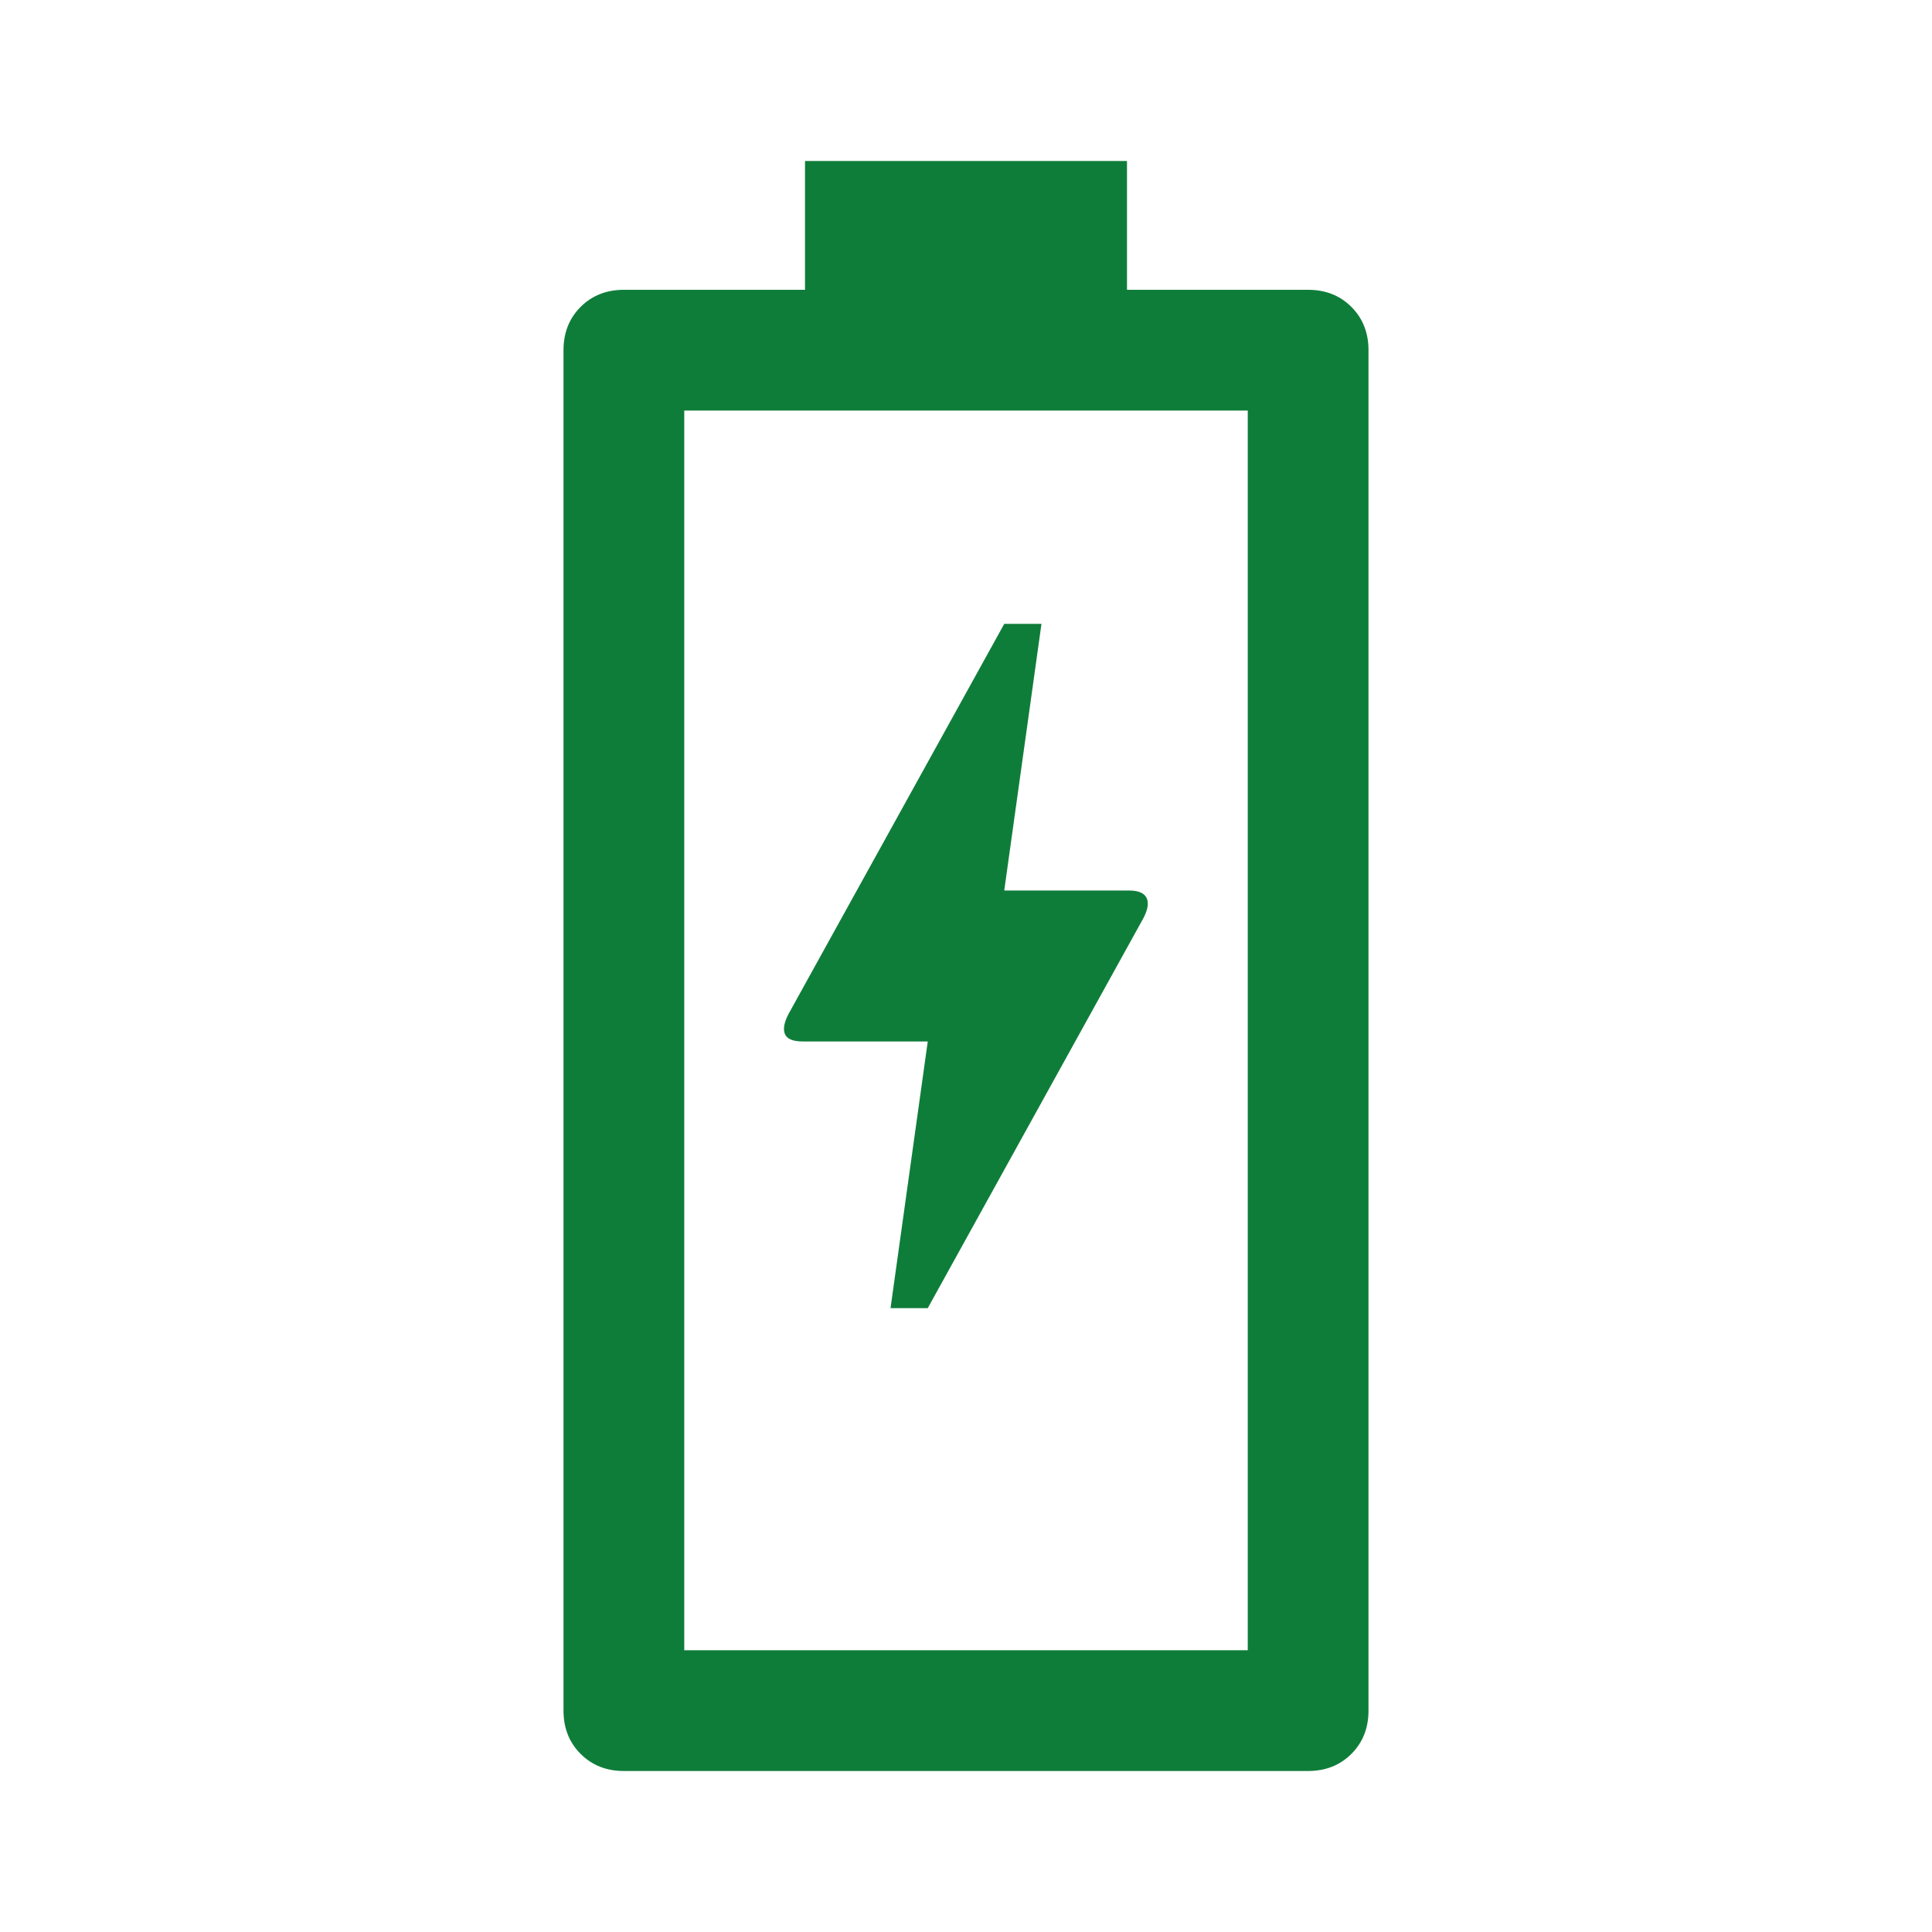
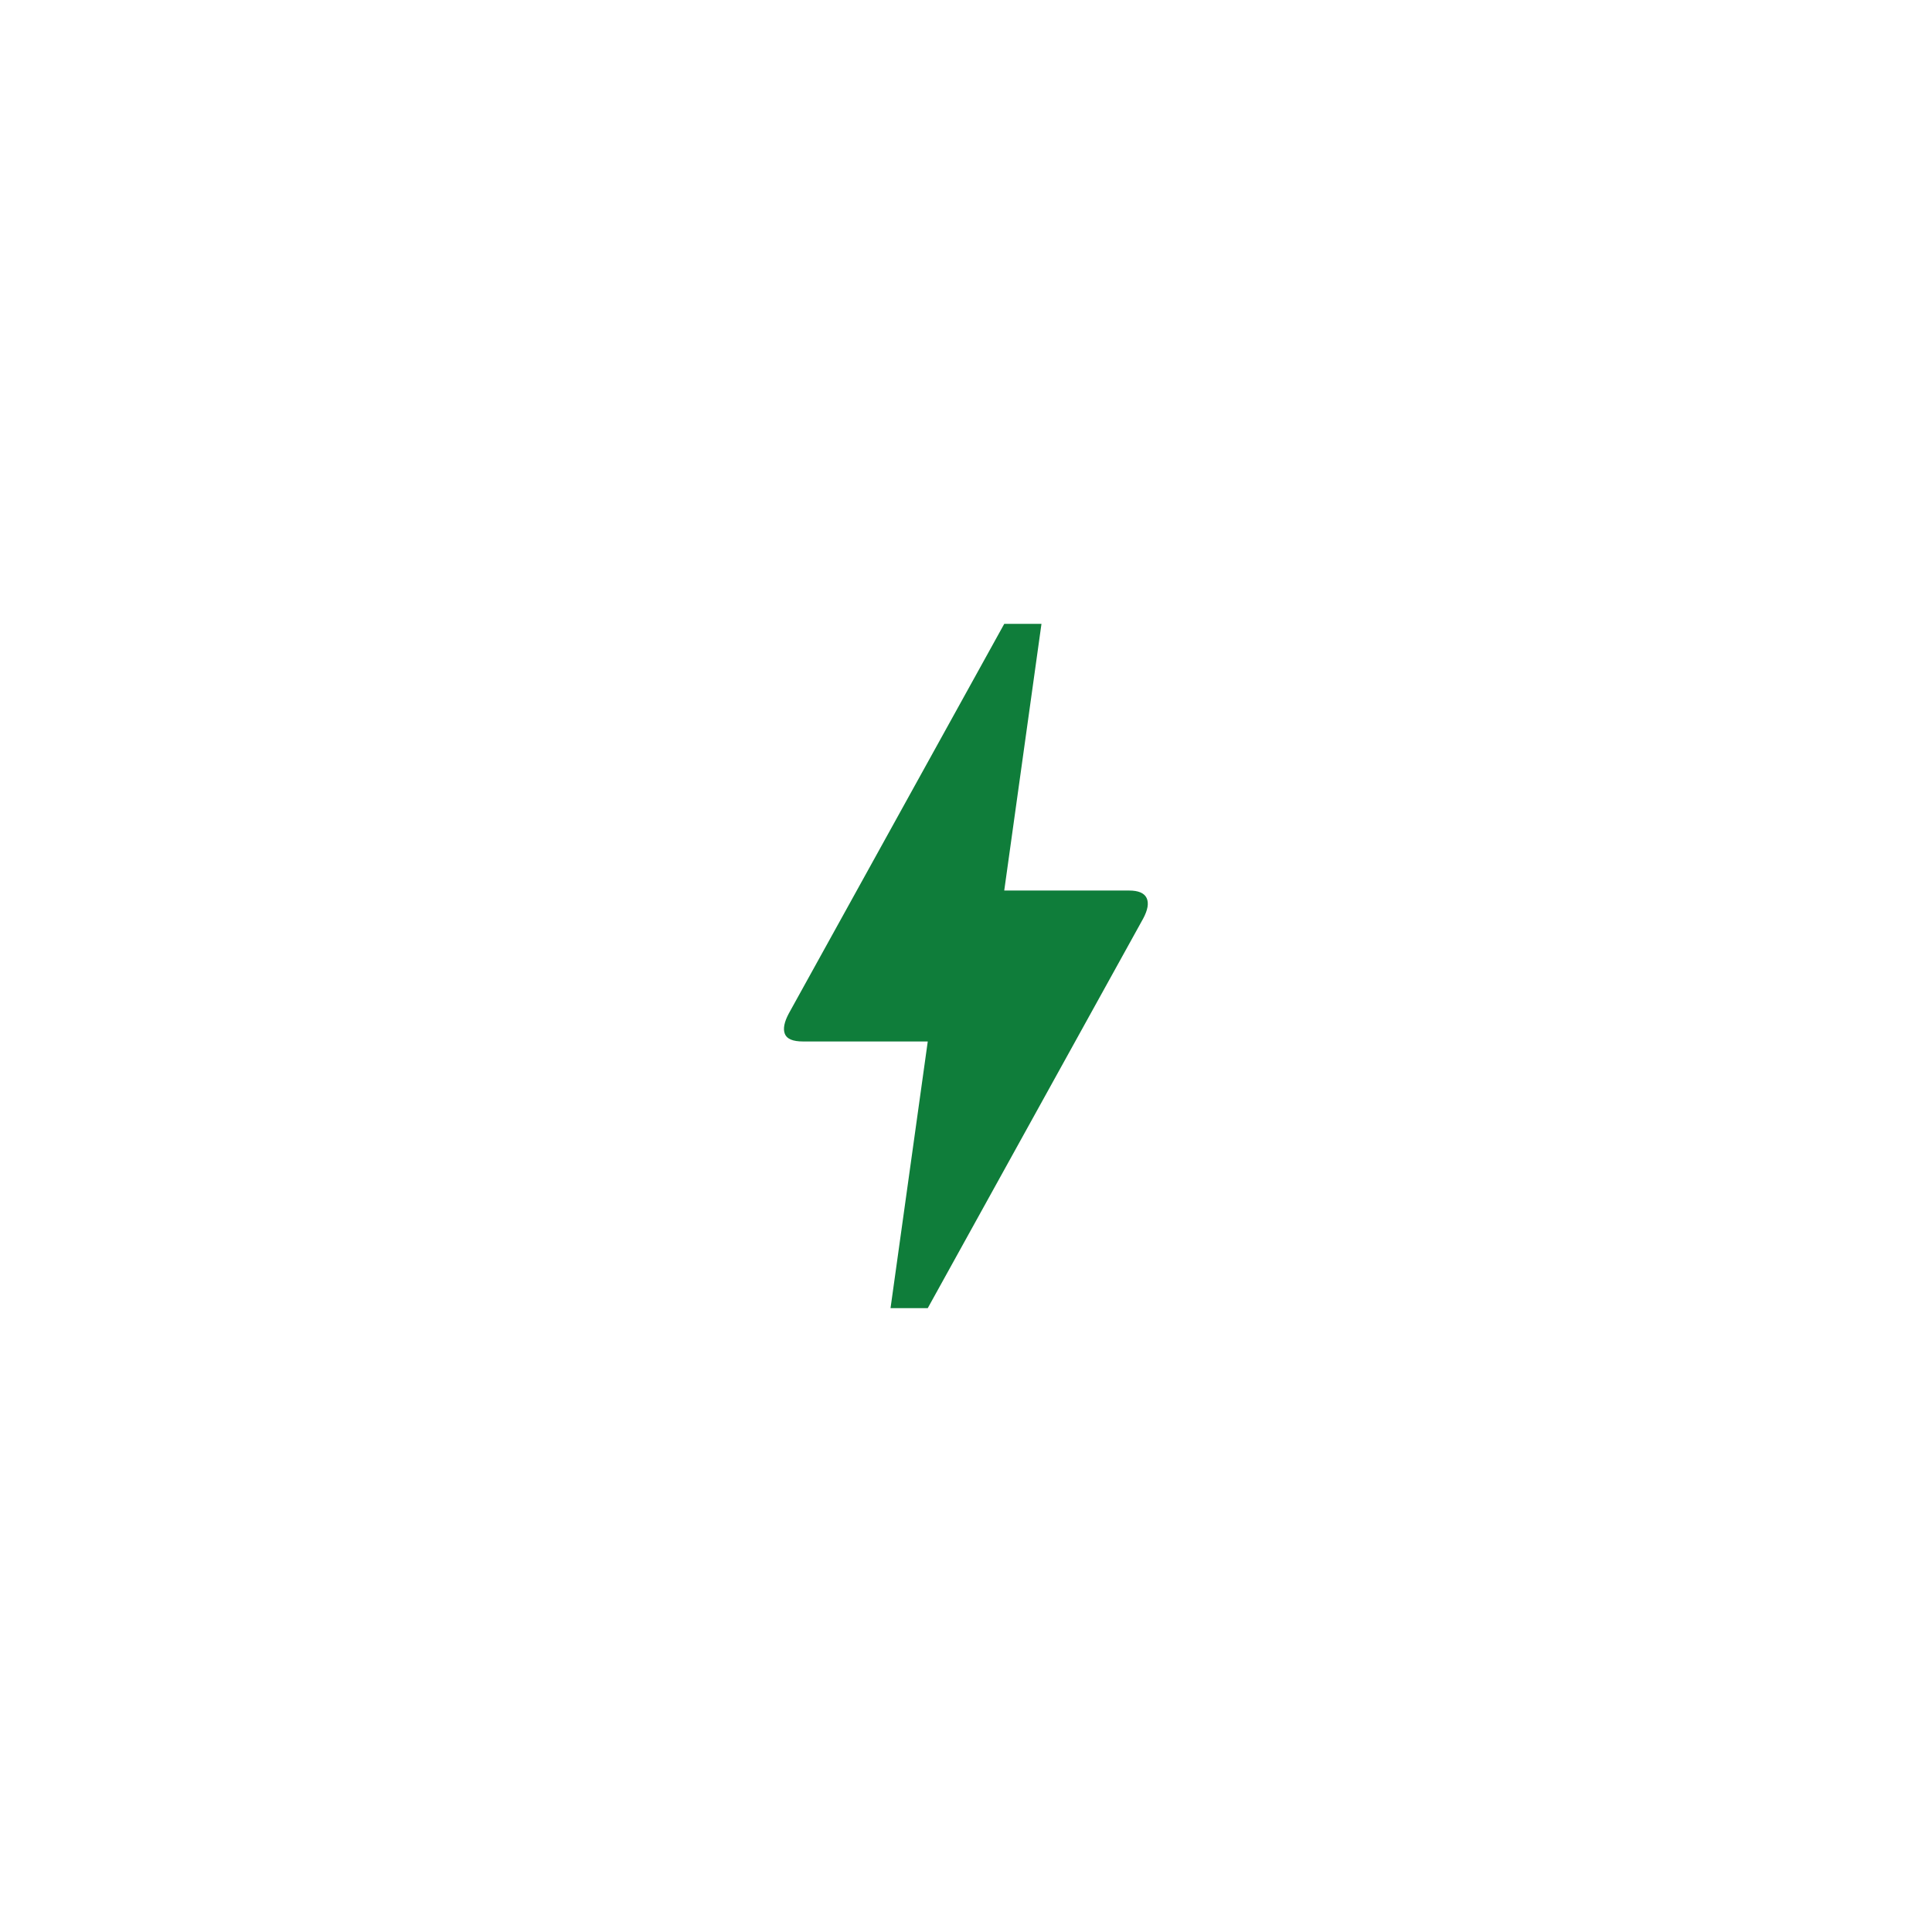
<svg xmlns="http://www.w3.org/2000/svg" width="48" height="48" viewBox="0 0 48 48" fill="none">
-   <path d="M15.5 44C15.067 44 14.708 43.858 14.425 43.575C14.142 43.292 14 42.933 14 42.5V8.7C14 8.267 14.142 7.908 14.425 7.625C14.708 7.342 15.067 7.2 15.5 7.2H20V4H28V7.2H32.5C32.933 7.2 33.292 7.342 33.575 7.625C33.858 7.908 34 8.267 34 8.7V42.5C34 42.933 33.858 43.292 33.575 43.575C33.292 43.858 32.933 44 32.5 44H15.5ZM17 41H31V10.2H17V41Z" fill="#0F7D3A" />
  <path d="M22.125 32.5L23.05 25.875H19.95C19.7 25.875 19.55 25.813 19.5 25.688C19.45 25.563 19.483 25.392 19.6 25.175L24.95 15.5H25.875L24.95 22.125H28.05C28.283 22.125 28.429 22.187 28.488 22.312C28.546 22.437 28.517 22.608 28.4 22.825L23.05 32.5H22.125Z" fill="#0F7D3A" />
</svg>